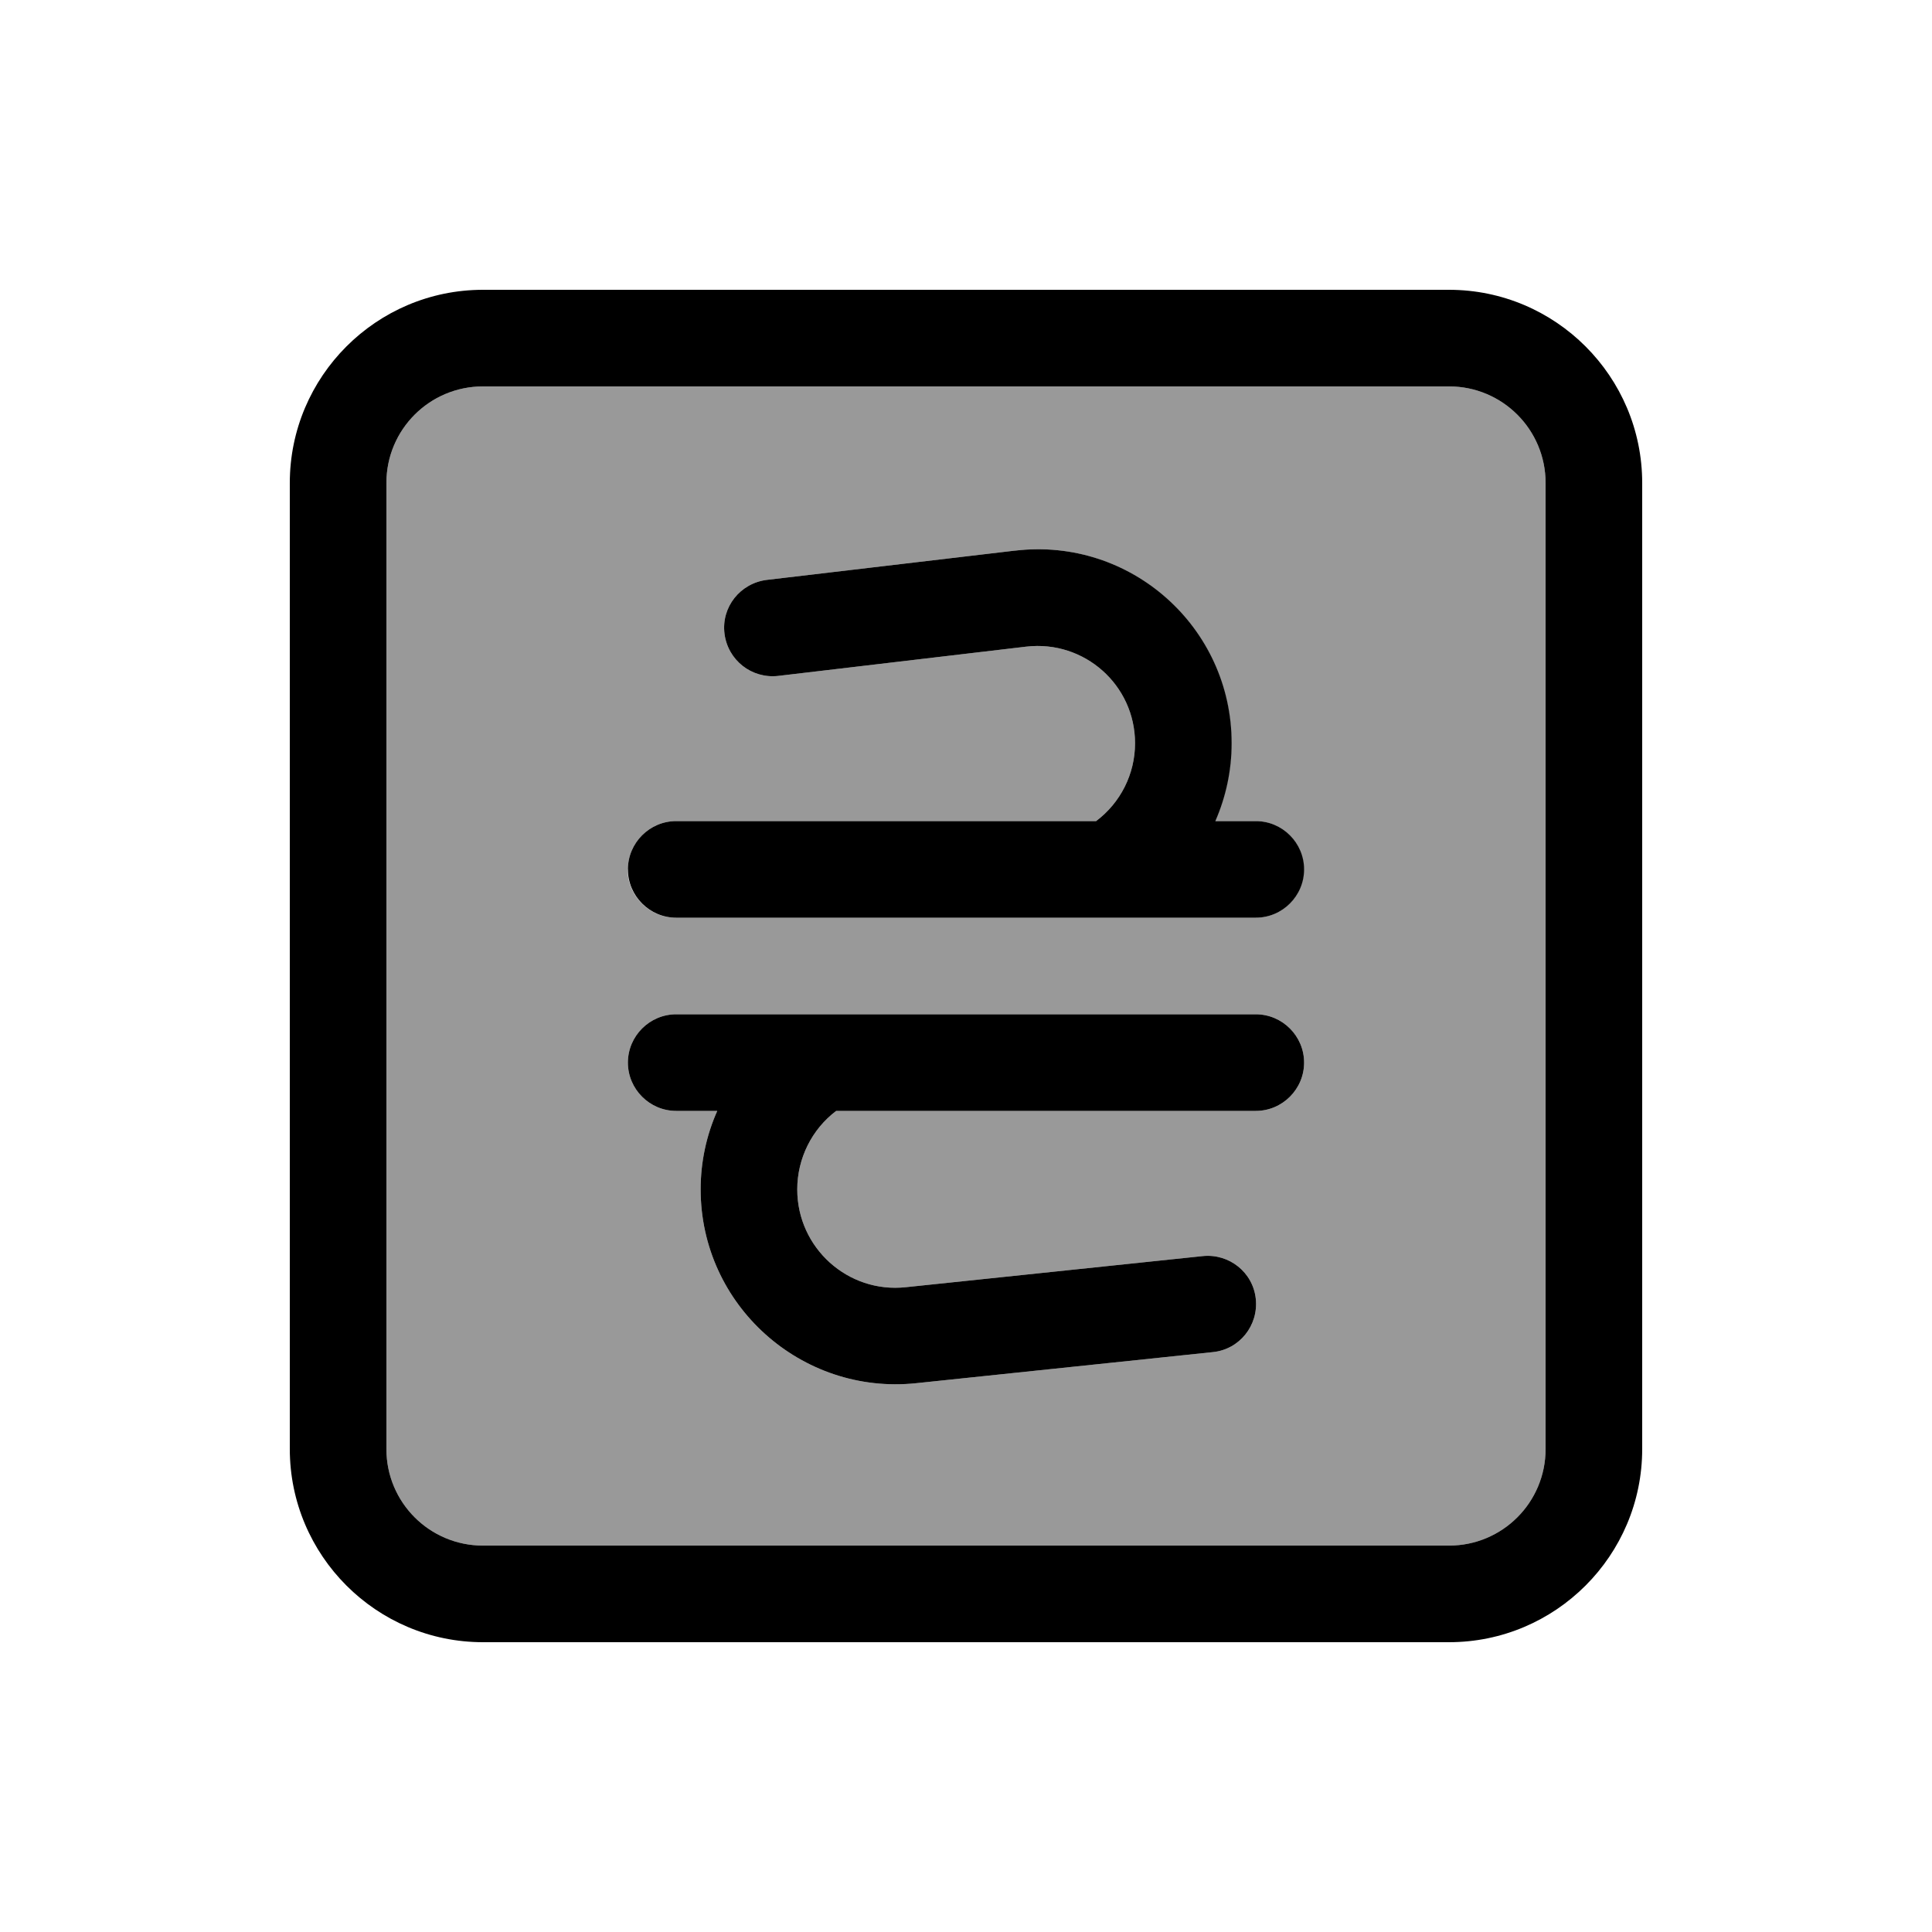
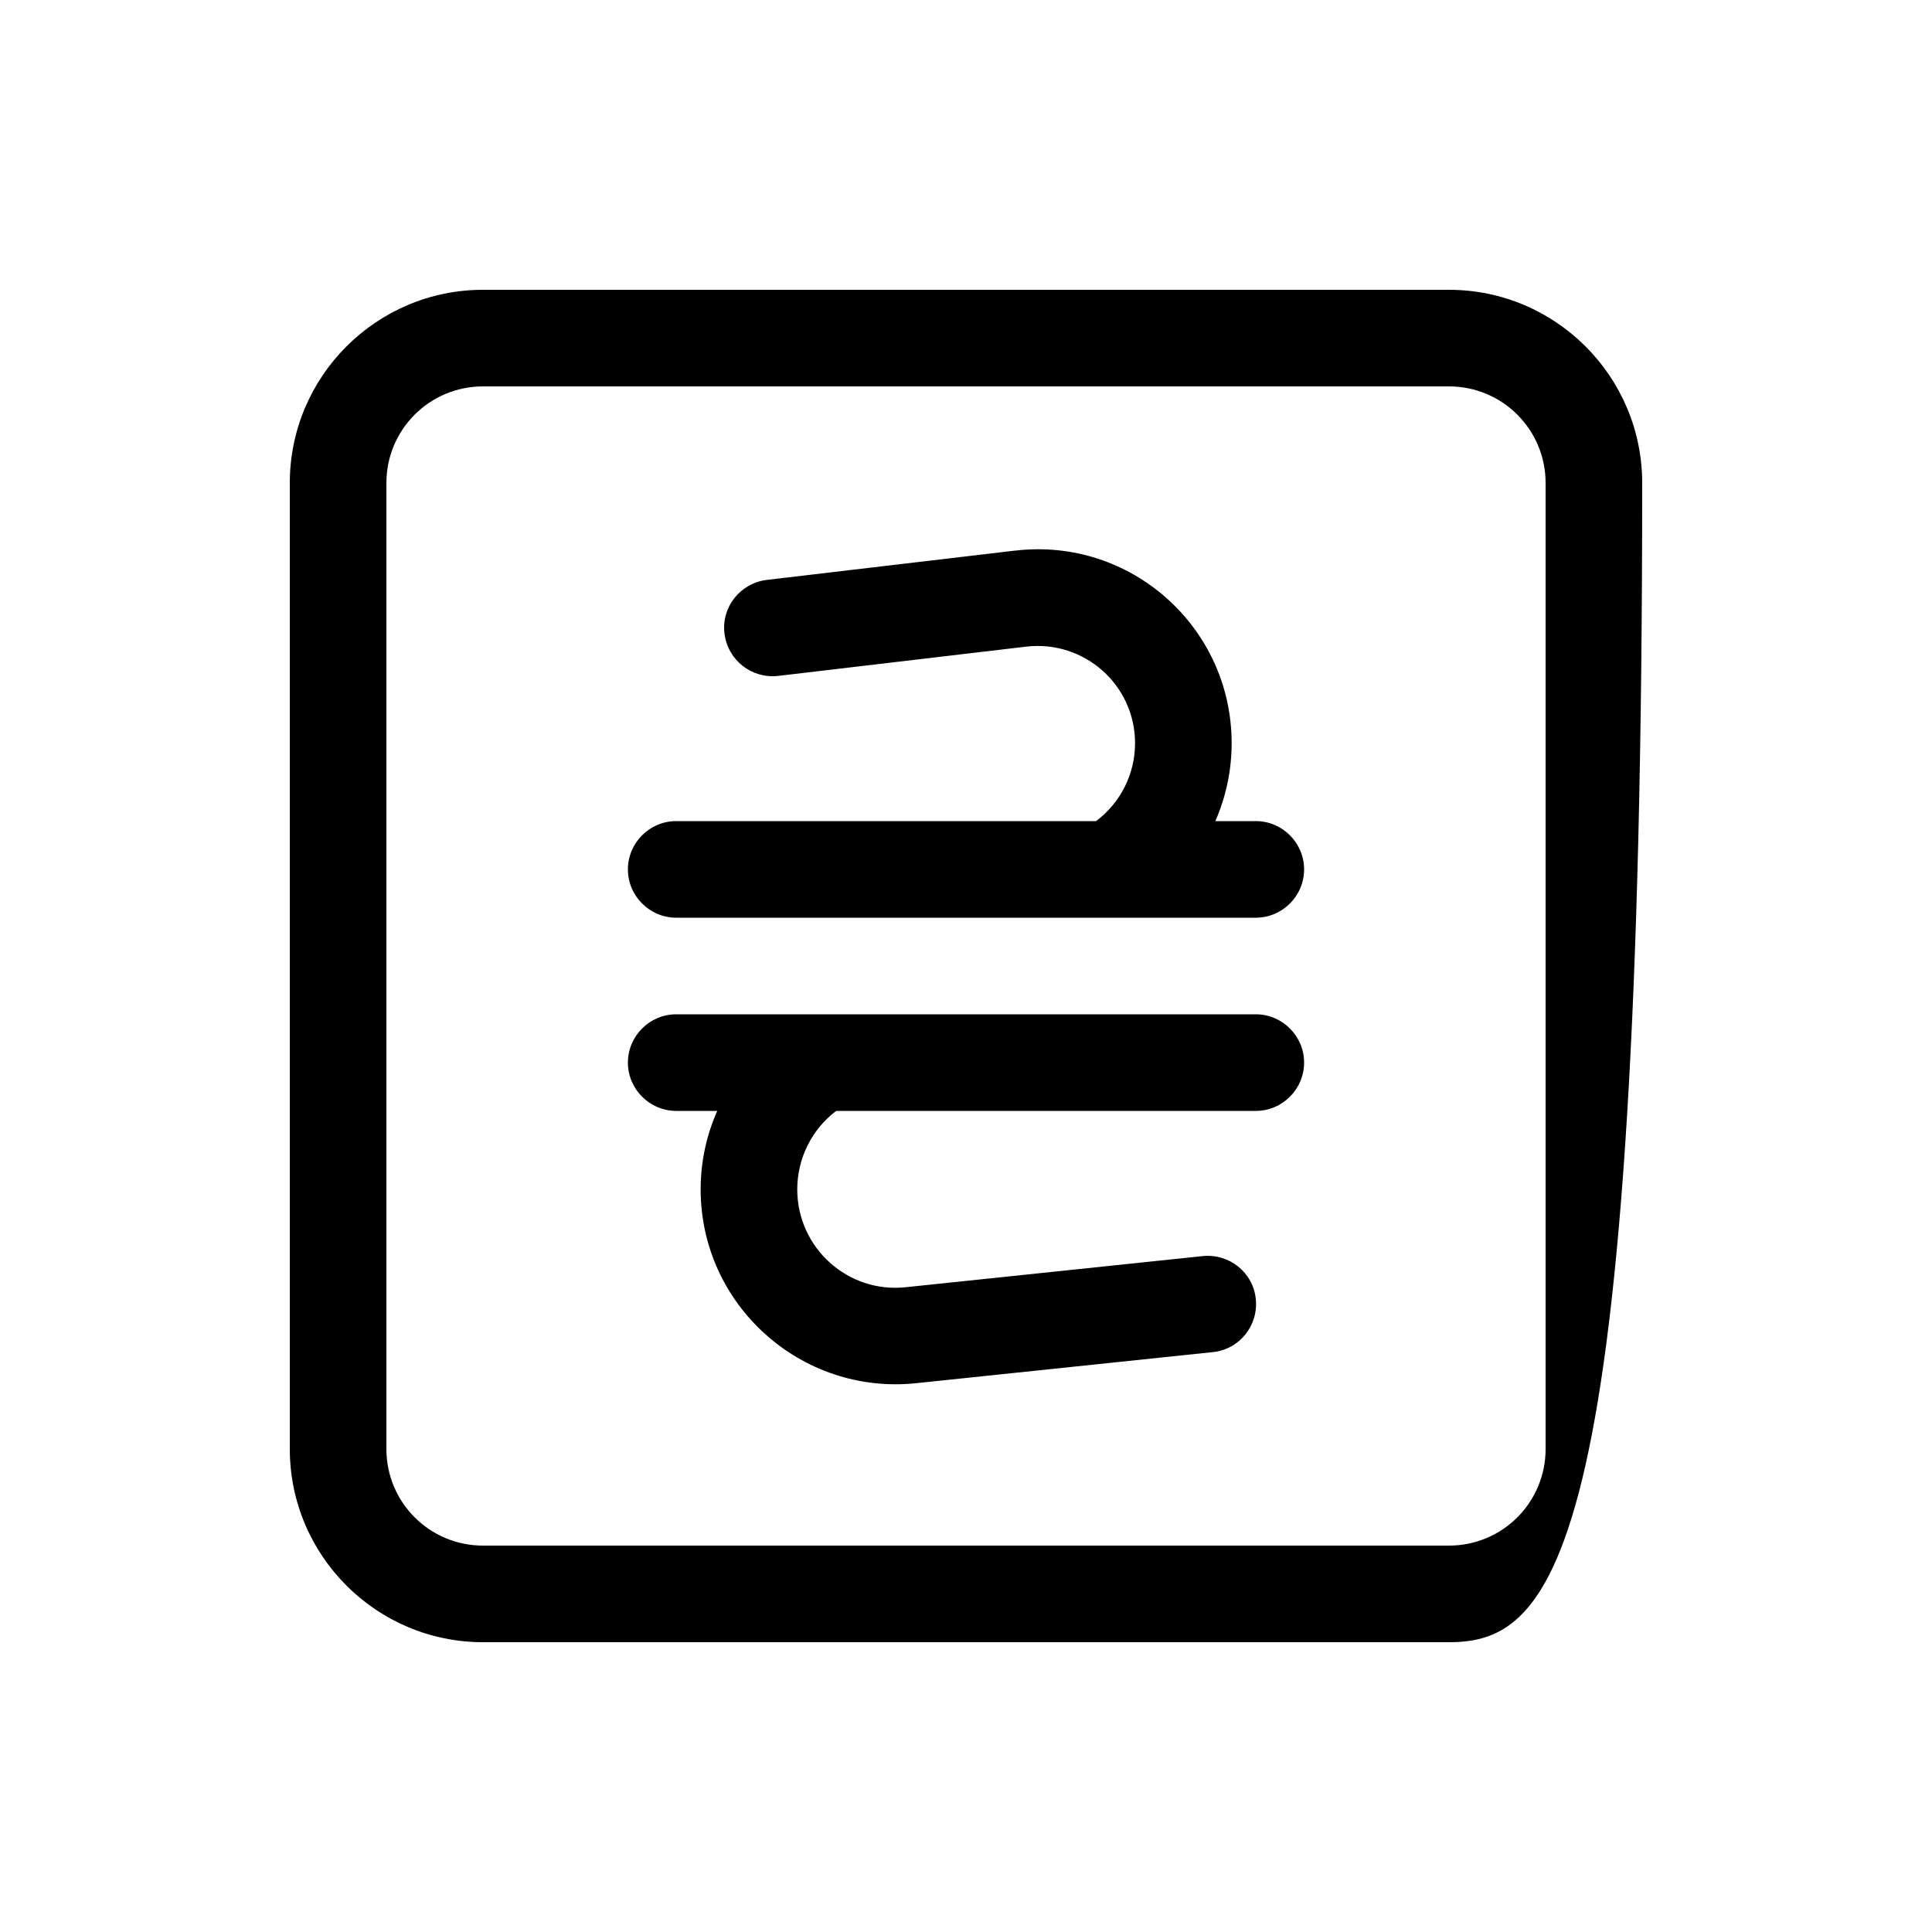
<svg xmlns="http://www.w3.org/2000/svg" viewBox="0 0 640 640">
-   <path opacity=".4" fill="currentColor" d="M128 160L128 480C128 497.7 142.3 512 160 512L480 512C497.7 512 512 497.7 512 480L512 160C512 142.3 497.7 128 480 128L160 128C142.3 128 128 142.3 128 160zM208 288C208 279.2 215.2 272 224 272L363.1 272C371.2 265.9 376 256.4 376 246.2C376 226.9 359.2 212 340 214.2L257.8 223.9C249 224.9 241.1 218.7 240 209.9C238.9 201.1 245.2 193.2 254 192.1L336.2 182.4C374.4 177.9 407.9 207.7 407.9 246.2C407.9 255.2 406 264 402.5 272L415.9 272C424.7 272 431.9 279.2 431.9 288C431.9 296.8 424.7 304 415.9 304L223.9 304C215.1 304 207.9 296.8 207.9 288zM208 352C208 343.2 215.2 336 224 336L416 336C424.8 336 432 343.2 432 352C432 360.8 424.8 368 416 368L277 368C268.9 374.1 264.1 383.8 264.1 394C264.1 413.4 280.9 428.5 300.1 426.4L398.4 416.1C407.2 415.2 415.1 421.5 416 430.3C416.9 439.1 410.6 447 401.8 447.9L303.5 458.2C265.4 462.2 232.1 432.3 232.1 394C232.1 384.9 234 376.1 237.6 368L224 368C215.2 368 208 360.8 208 352z" />
-   <path fill="currentColor" d="M160 128C142.3 128 128 142.3 128 160L128 480C128 497.7 142.3 512 160 512L480 512C497.7 512 512 497.7 512 480L512 160C512 142.3 497.7 128 480 128L160 128zM96 160C96 124.7 124.7 96 160 96L480 96C515.3 96 544 124.7 544 160L544 480C544 515.3 515.3 544 480 544L160 544C124.7 544 96 515.3 96 480L96 160zM336.3 182.4C374.5 177.9 408 207.7 408 246.2C408 255.2 406.1 264 402.6 272L416 272C424.8 272 432 279.2 432 288C432 296.8 424.8 304 416 304L224 304C215.2 304 208 296.8 208 288C208 279.2 215.2 272 224 272L363.1 272C371.2 265.9 376 256.4 376 246.2C376 226.9 359.2 212 340 214.2L257.8 223.9C249 224.9 241.1 218.7 240 209.9C238.9 201.1 245.2 193.2 254 192.1L336.2 182.4zM324.8 336L416 336C424.8 336 432 343.2 432 352C432 360.8 424.8 368 416 368L277 368C268.9 374.1 264.1 383.8 264.1 394C264.1 413.4 280.9 428.5 300.1 426.4L398.4 416.1C407.2 415.2 415.1 421.5 416 430.3C416.9 439.1 410.6 447 401.8 447.9L303.5 458.2C265.4 462.2 232.1 432.3 232.1 394C232.1 384.9 234 376.1 237.6 368L224 368C215.2 368 208 360.8 208 352C208 343.2 215.2 336 224 336L324.8 336z" />
+   <path fill="currentColor" d="M160 128C142.3 128 128 142.3 128 160L128 480C128 497.7 142.3 512 160 512L480 512C497.7 512 512 497.7 512 480L512 160C512 142.3 497.7 128 480 128L160 128zM96 160C96 124.7 124.7 96 160 96L480 96C515.3 96 544 124.7 544 160C544 515.3 515.3 544 480 544L160 544C124.7 544 96 515.3 96 480L96 160zM336.3 182.4C374.5 177.9 408 207.7 408 246.2C408 255.2 406.1 264 402.6 272L416 272C424.8 272 432 279.2 432 288C432 296.8 424.8 304 416 304L224 304C215.2 304 208 296.8 208 288C208 279.2 215.2 272 224 272L363.1 272C371.2 265.9 376 256.4 376 246.2C376 226.9 359.2 212 340 214.2L257.8 223.9C249 224.9 241.1 218.7 240 209.9C238.9 201.1 245.2 193.2 254 192.1L336.2 182.4zM324.8 336L416 336C424.8 336 432 343.2 432 352C432 360.8 424.8 368 416 368L277 368C268.9 374.1 264.1 383.8 264.1 394C264.1 413.4 280.9 428.5 300.1 426.4L398.4 416.1C407.2 415.2 415.1 421.5 416 430.3C416.9 439.1 410.6 447 401.8 447.9L303.5 458.2C265.4 462.2 232.1 432.3 232.1 394C232.1 384.9 234 376.1 237.6 368L224 368C215.2 368 208 360.8 208 352C208 343.2 215.2 336 224 336L324.8 336z" />
</svg>